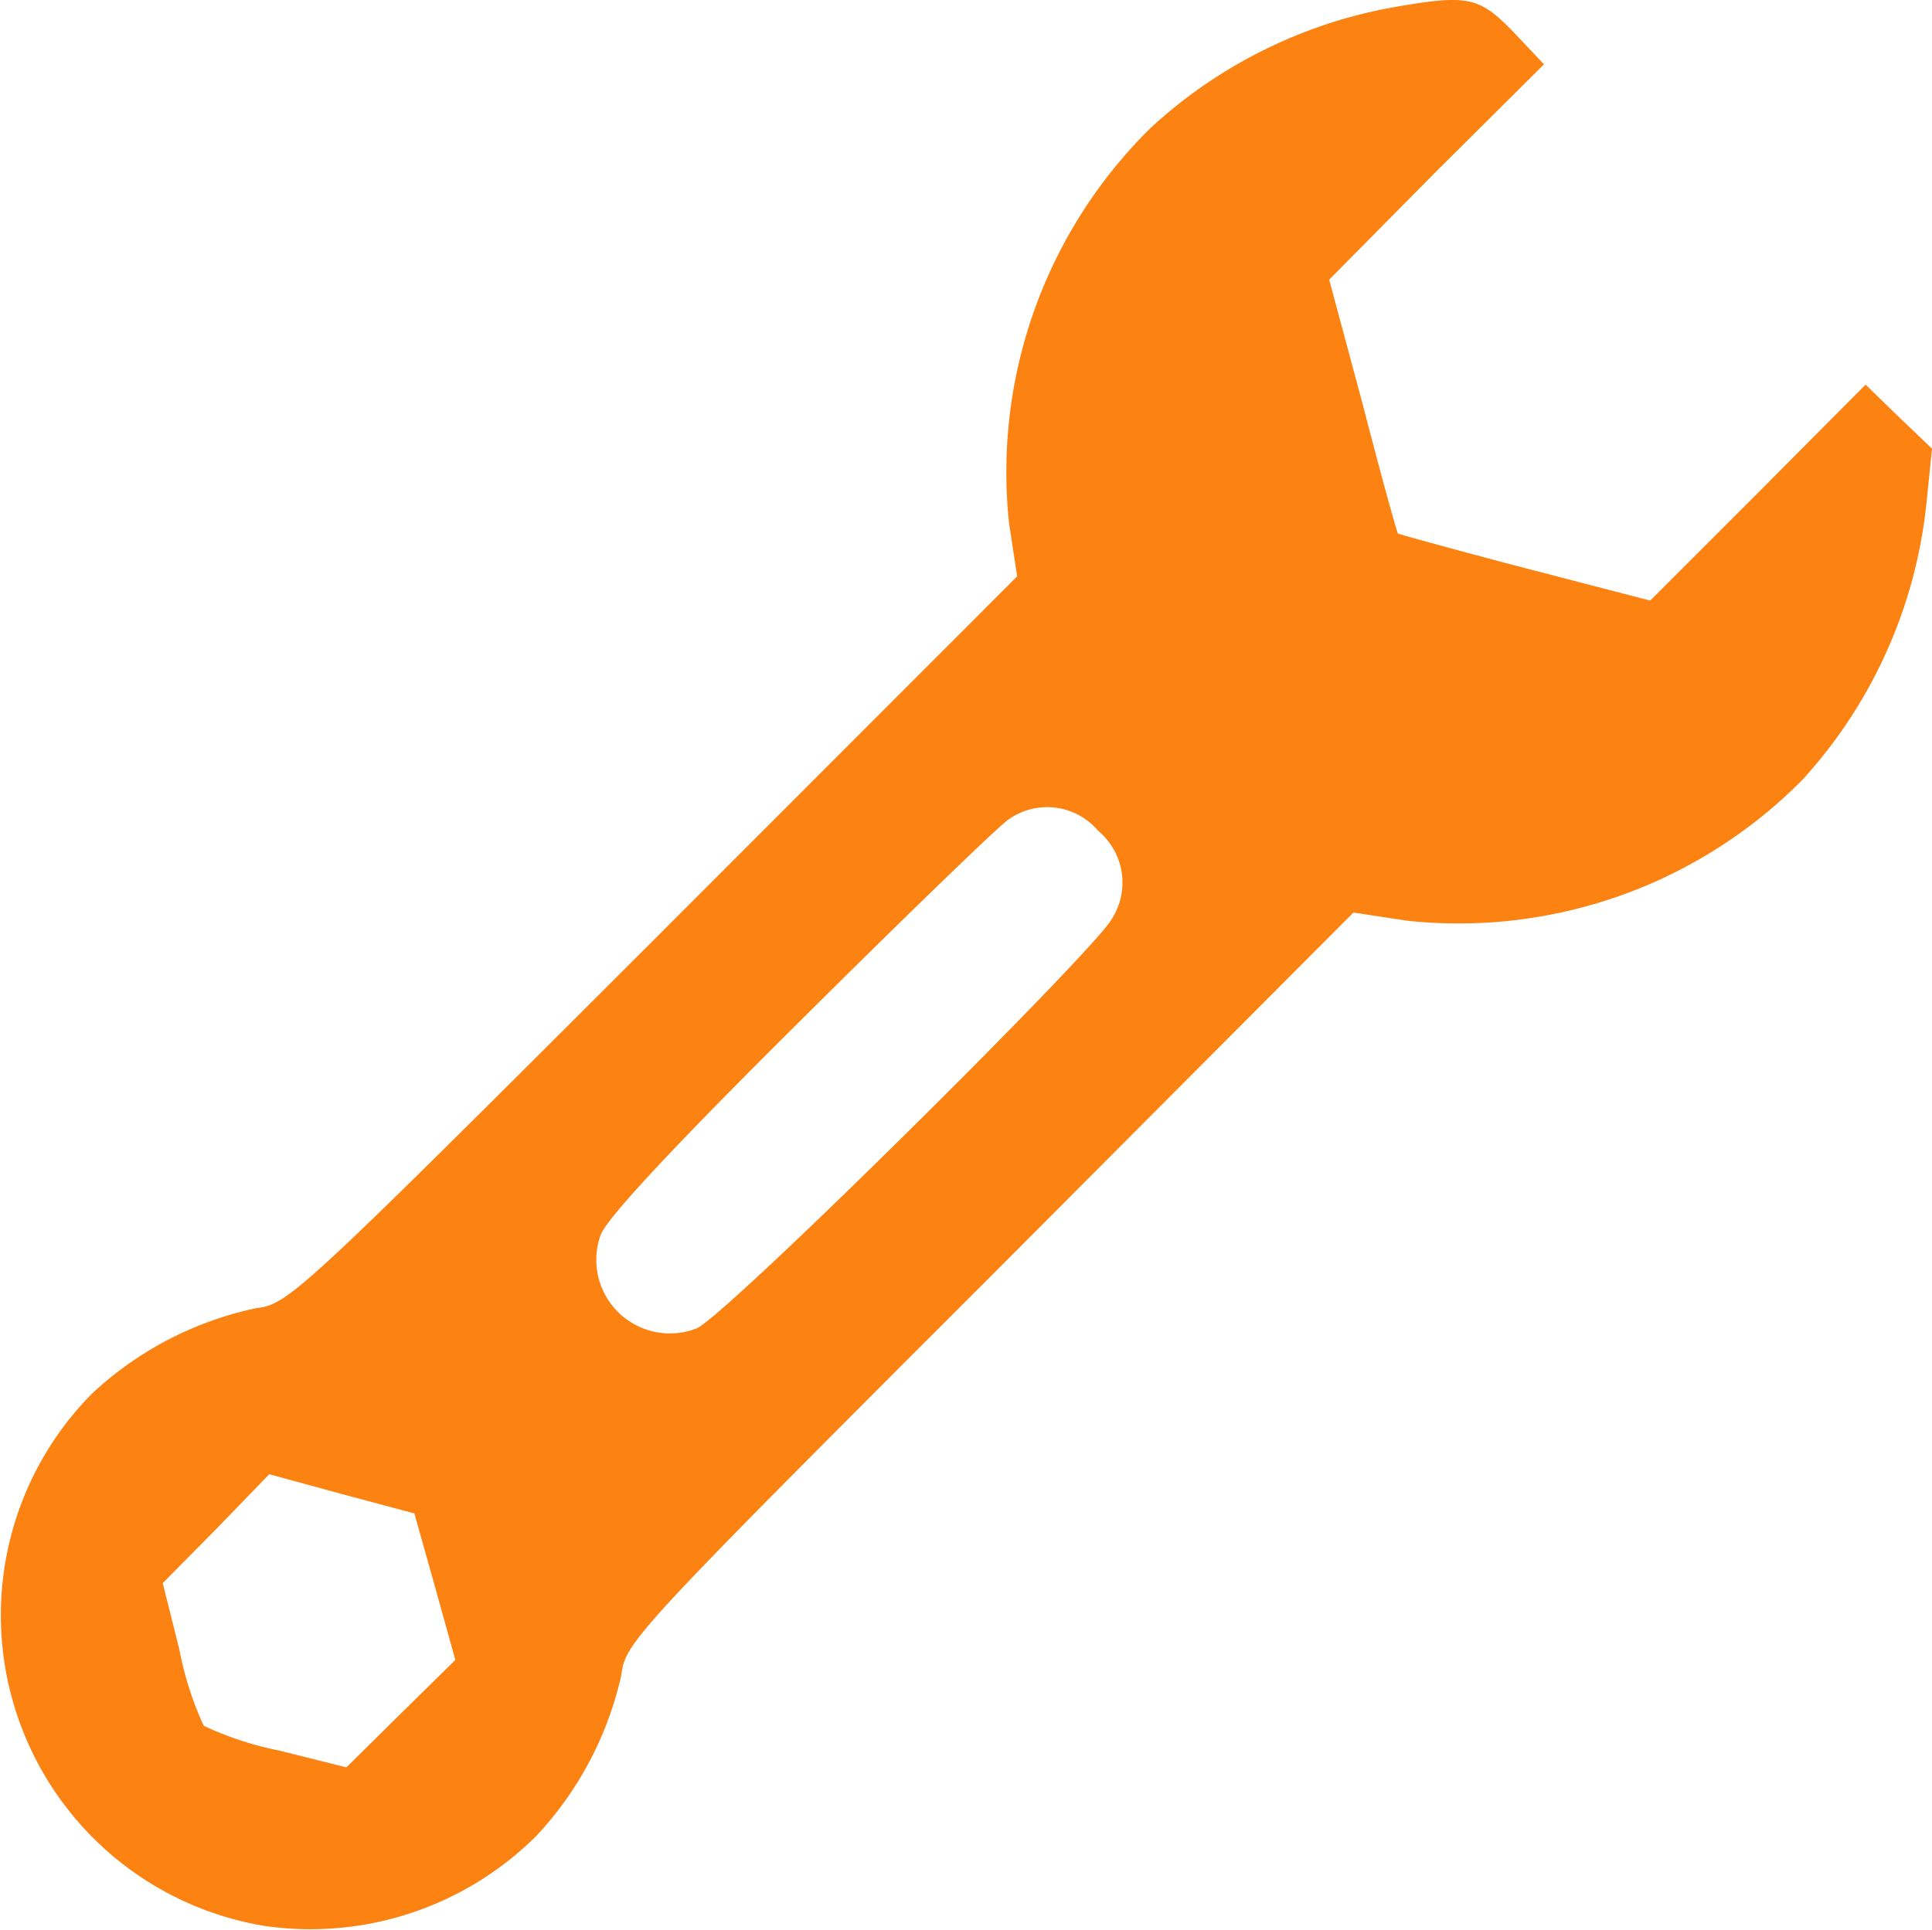
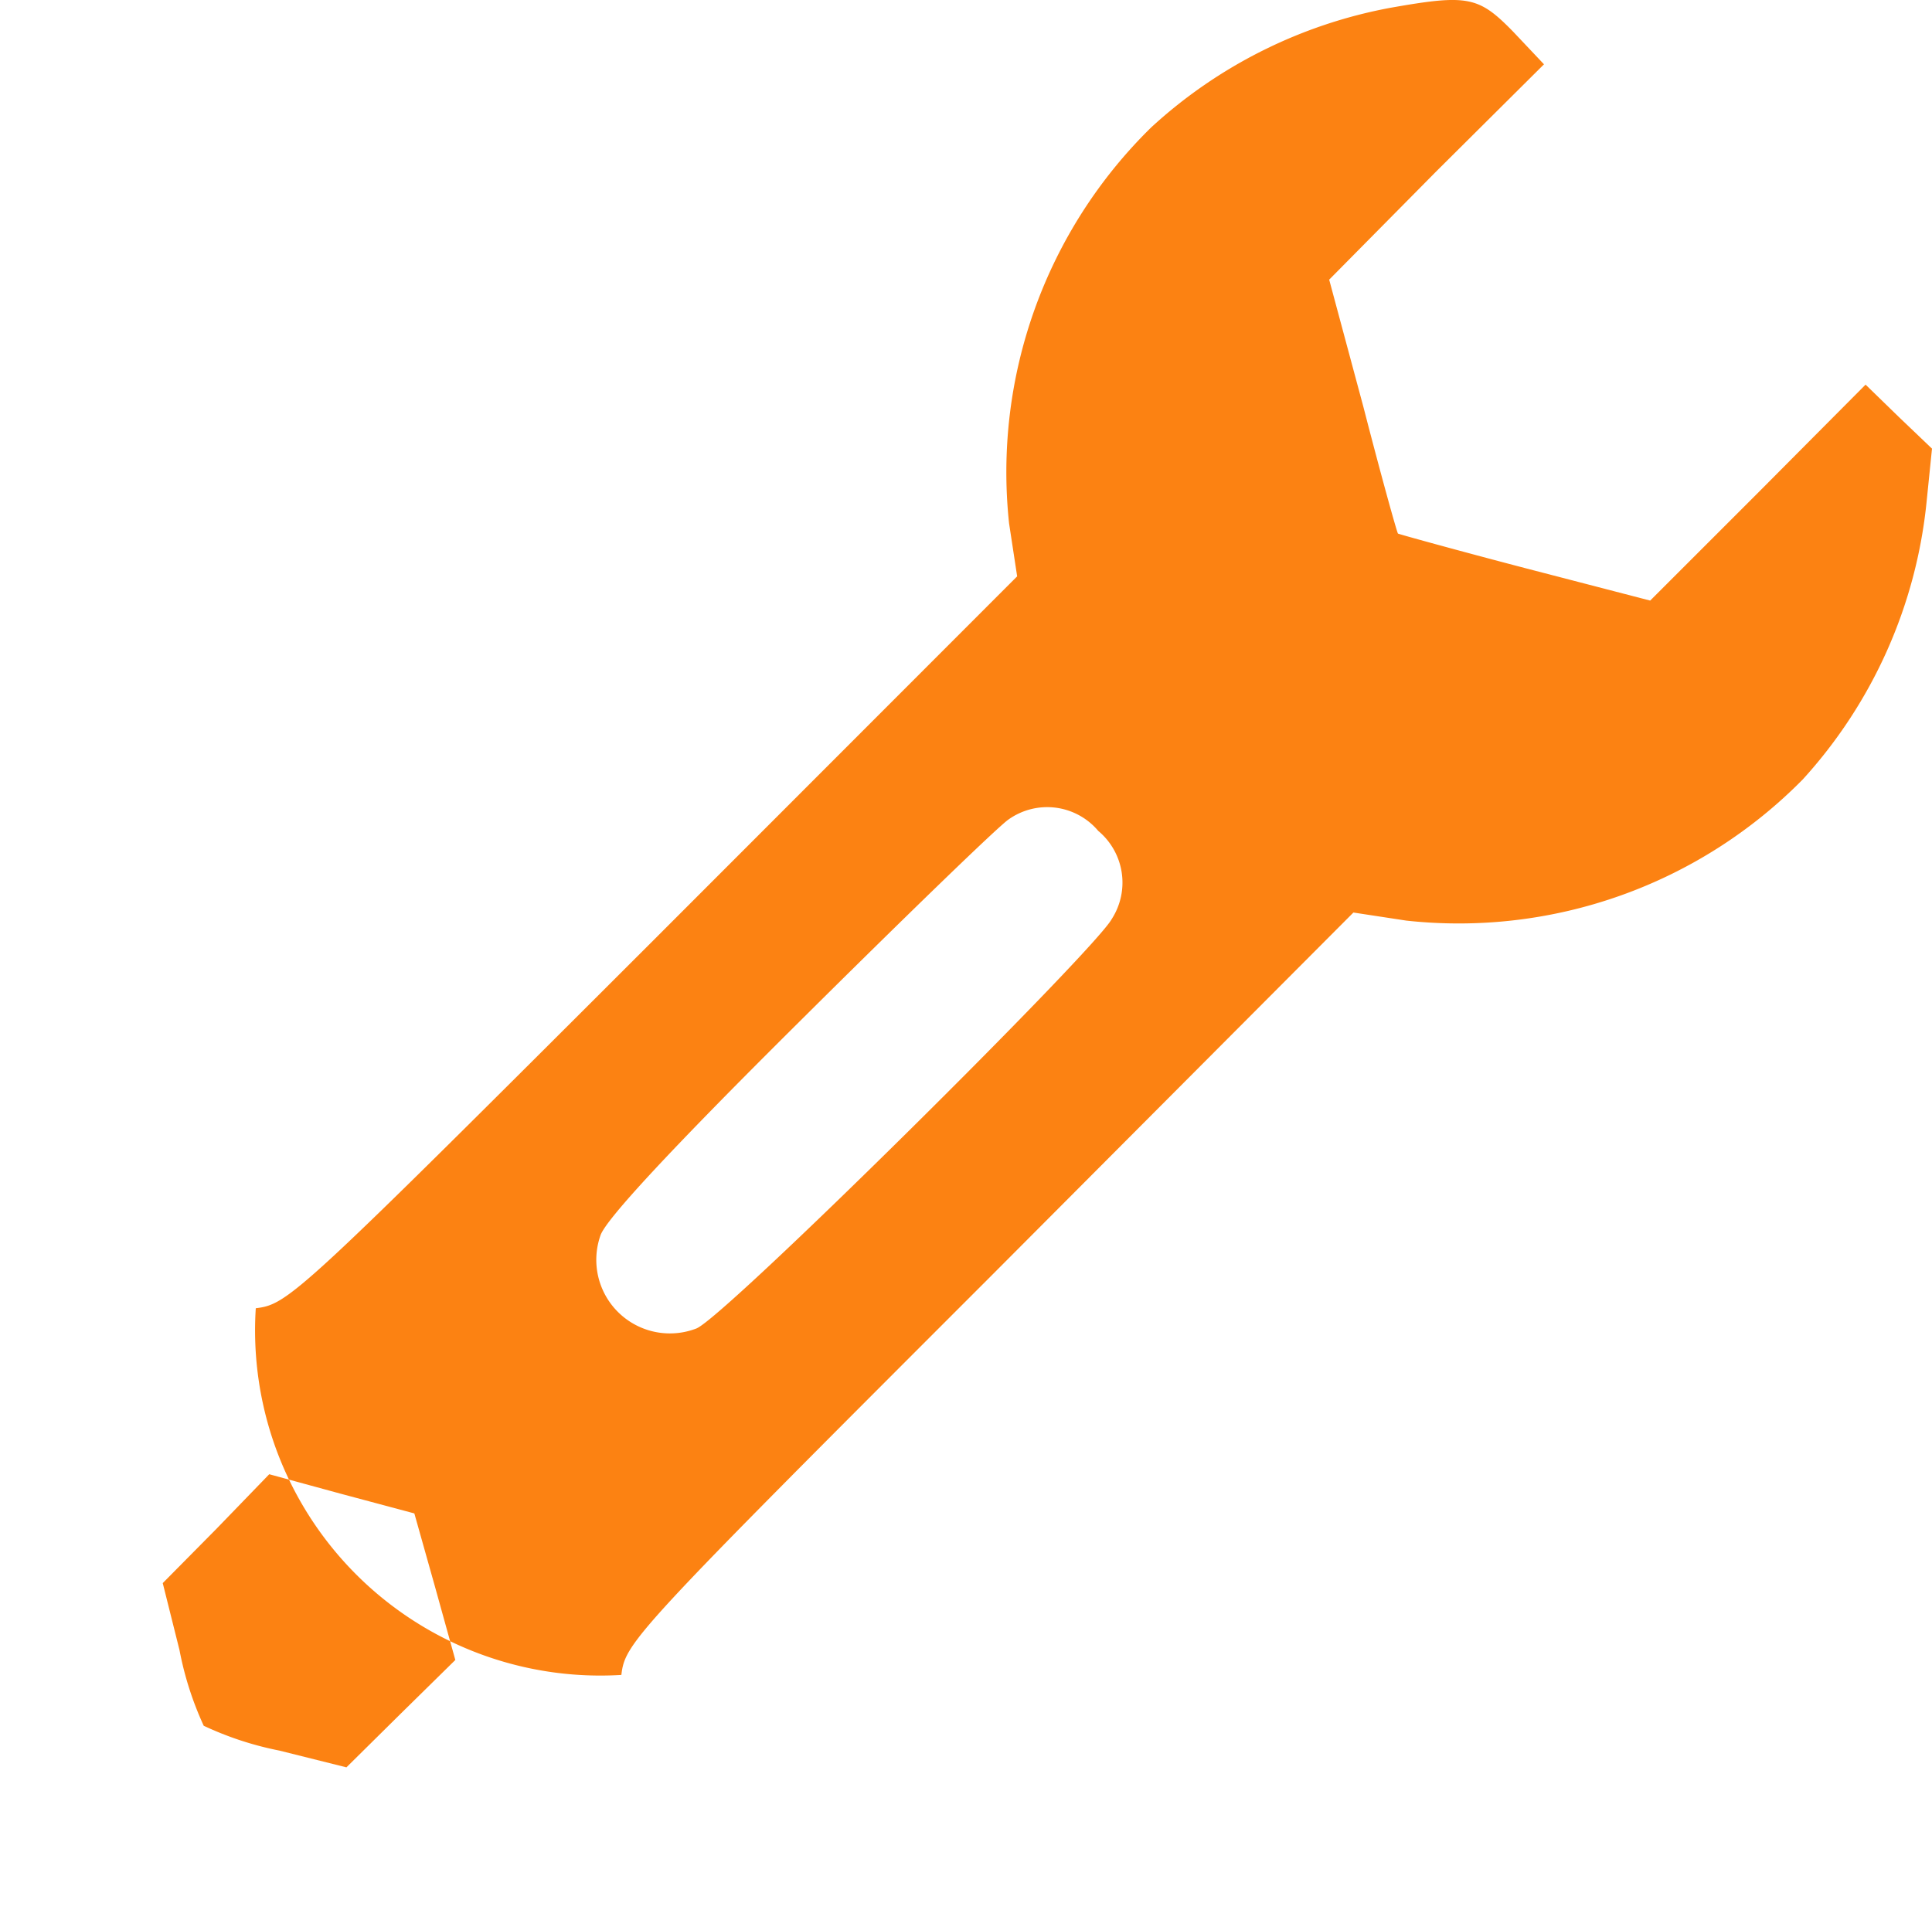
<svg xmlns="http://www.w3.org/2000/svg" viewBox="0 0 64.58 64.52">
  <defs>
    <style>.cls-1{fill:#fc8212;}</style>
  </defs>
  <title>plan_cc</title>
  <g id="レイヤー_2" data-name="レイヤー 2">
    <g id="レイヤー_1-2" data-name="レイヤー 1">
-       <path class="cls-1" d="M46.48.26a16.17,16.17,0,0,0-8,4A16.14,16.14,0,0,0,33.73,17.5L34,19.27,21.84,31.44C9.94,43.33,9.64,43.61,8.55,43.74a11.54,11.54,0,0,0-5.47,2.85,10.53,10.53,0,0,0,5.75,17.8,10.7,10.7,0,0,0,9.09-3A11.54,11.54,0,0,0,20.77,56c.13-1.09.41-1.39,12.3-13.28L45.24,30.51l1.77.27a16.14,16.14,0,0,0,13.25-4.72,16.18,16.18,0,0,0,4.14-9.29L64.58,15l-1.11-1.06-1.11-1.08-3.59,3.61-3.61,3.61L51,19c-2.33-.61-4.24-1.14-4.27-1.16s-.56-1.92-1.16-4.25L44.43,9.35,48,5.74l3.61-3.59L50.59,1.07C49.43-.12,49.08-.2,46.48.26ZM36.71,27.78a2.25,2.25,0,0,1,.45,2.95c-.58,1.06-13,13.38-13.89,13.69a2.46,2.46,0,0,1-3.2-3.11c.17-.53,2.37-2.9,6.64-7.14,3.51-3.49,6.66-6.54,7-6.77A2.23,2.23,0,0,1,36.71,27.78ZM14.54,53.05l.68,2.45L13.4,57.29l-1.82,1.8-2.24-.56a10.91,10.91,0,0,1-2.53-.83A10.91,10.91,0,0,1,6,55.17l-.56-2.24,1.8-1.82L9,49.29l2.42.66,2.43.65Z" />
+       <path class="cls-1" d="M46.48.26a16.17,16.17,0,0,0-8,4A16.14,16.14,0,0,0,33.73,17.5L34,19.27,21.84,31.44C9.94,43.33,9.64,43.61,8.55,43.74A11.54,11.54,0,0,0,20.77,56c.13-1.09.41-1.39,12.3-13.28L45.24,30.51l1.77.27a16.14,16.14,0,0,0,13.25-4.72,16.18,16.18,0,0,0,4.14-9.29L64.58,15l-1.11-1.06-1.11-1.08-3.59,3.61-3.61,3.61L51,19c-2.33-.61-4.24-1.14-4.27-1.16s-.56-1.92-1.16-4.25L44.43,9.35,48,5.74l3.61-3.59L50.59,1.07C49.43-.12,49.08-.2,46.48.26ZM36.71,27.78a2.25,2.25,0,0,1,.45,2.95c-.58,1.06-13,13.38-13.89,13.69a2.46,2.46,0,0,1-3.2-3.11c.17-.53,2.37-2.9,6.64-7.14,3.51-3.49,6.66-6.54,7-6.77A2.23,2.23,0,0,1,36.71,27.78ZM14.54,53.05l.68,2.45L13.4,57.29l-1.82,1.8-2.24-.56a10.91,10.91,0,0,1-2.53-.83A10.91,10.91,0,0,1,6,55.17l-.56-2.24,1.8-1.82L9,49.29l2.42.66,2.43.65Z" />
    </g>
  </g>
</svg>